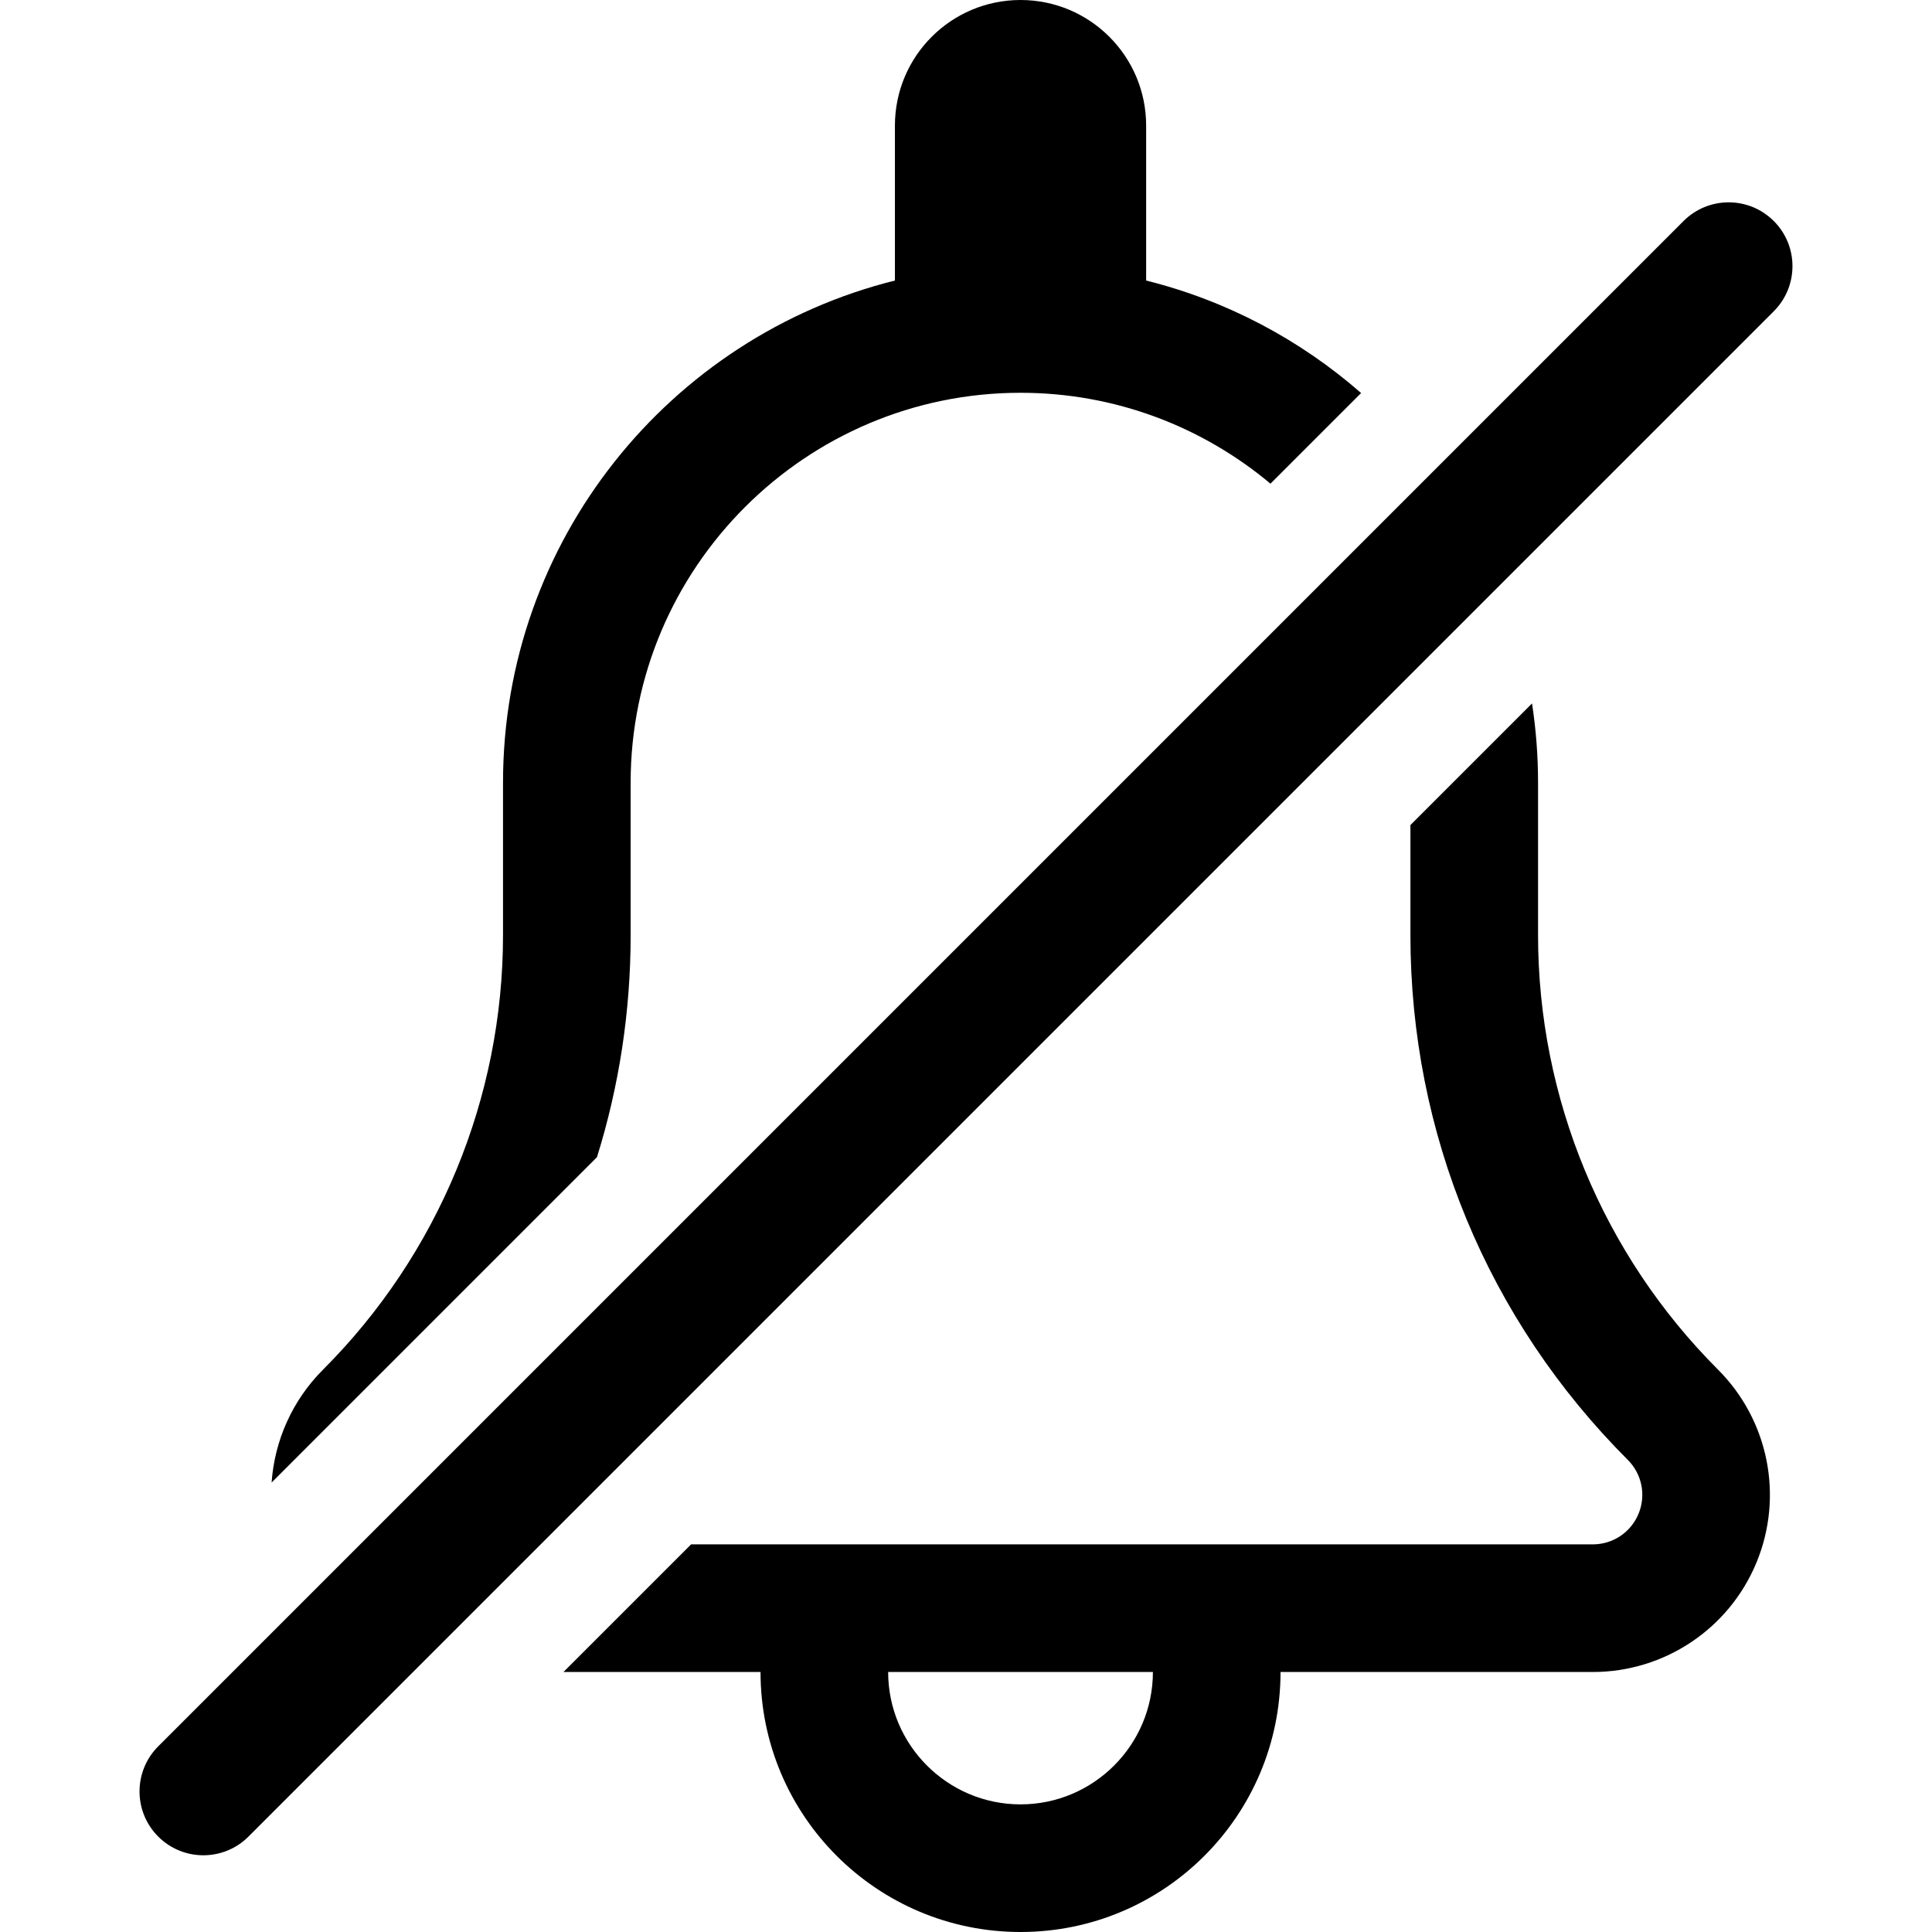
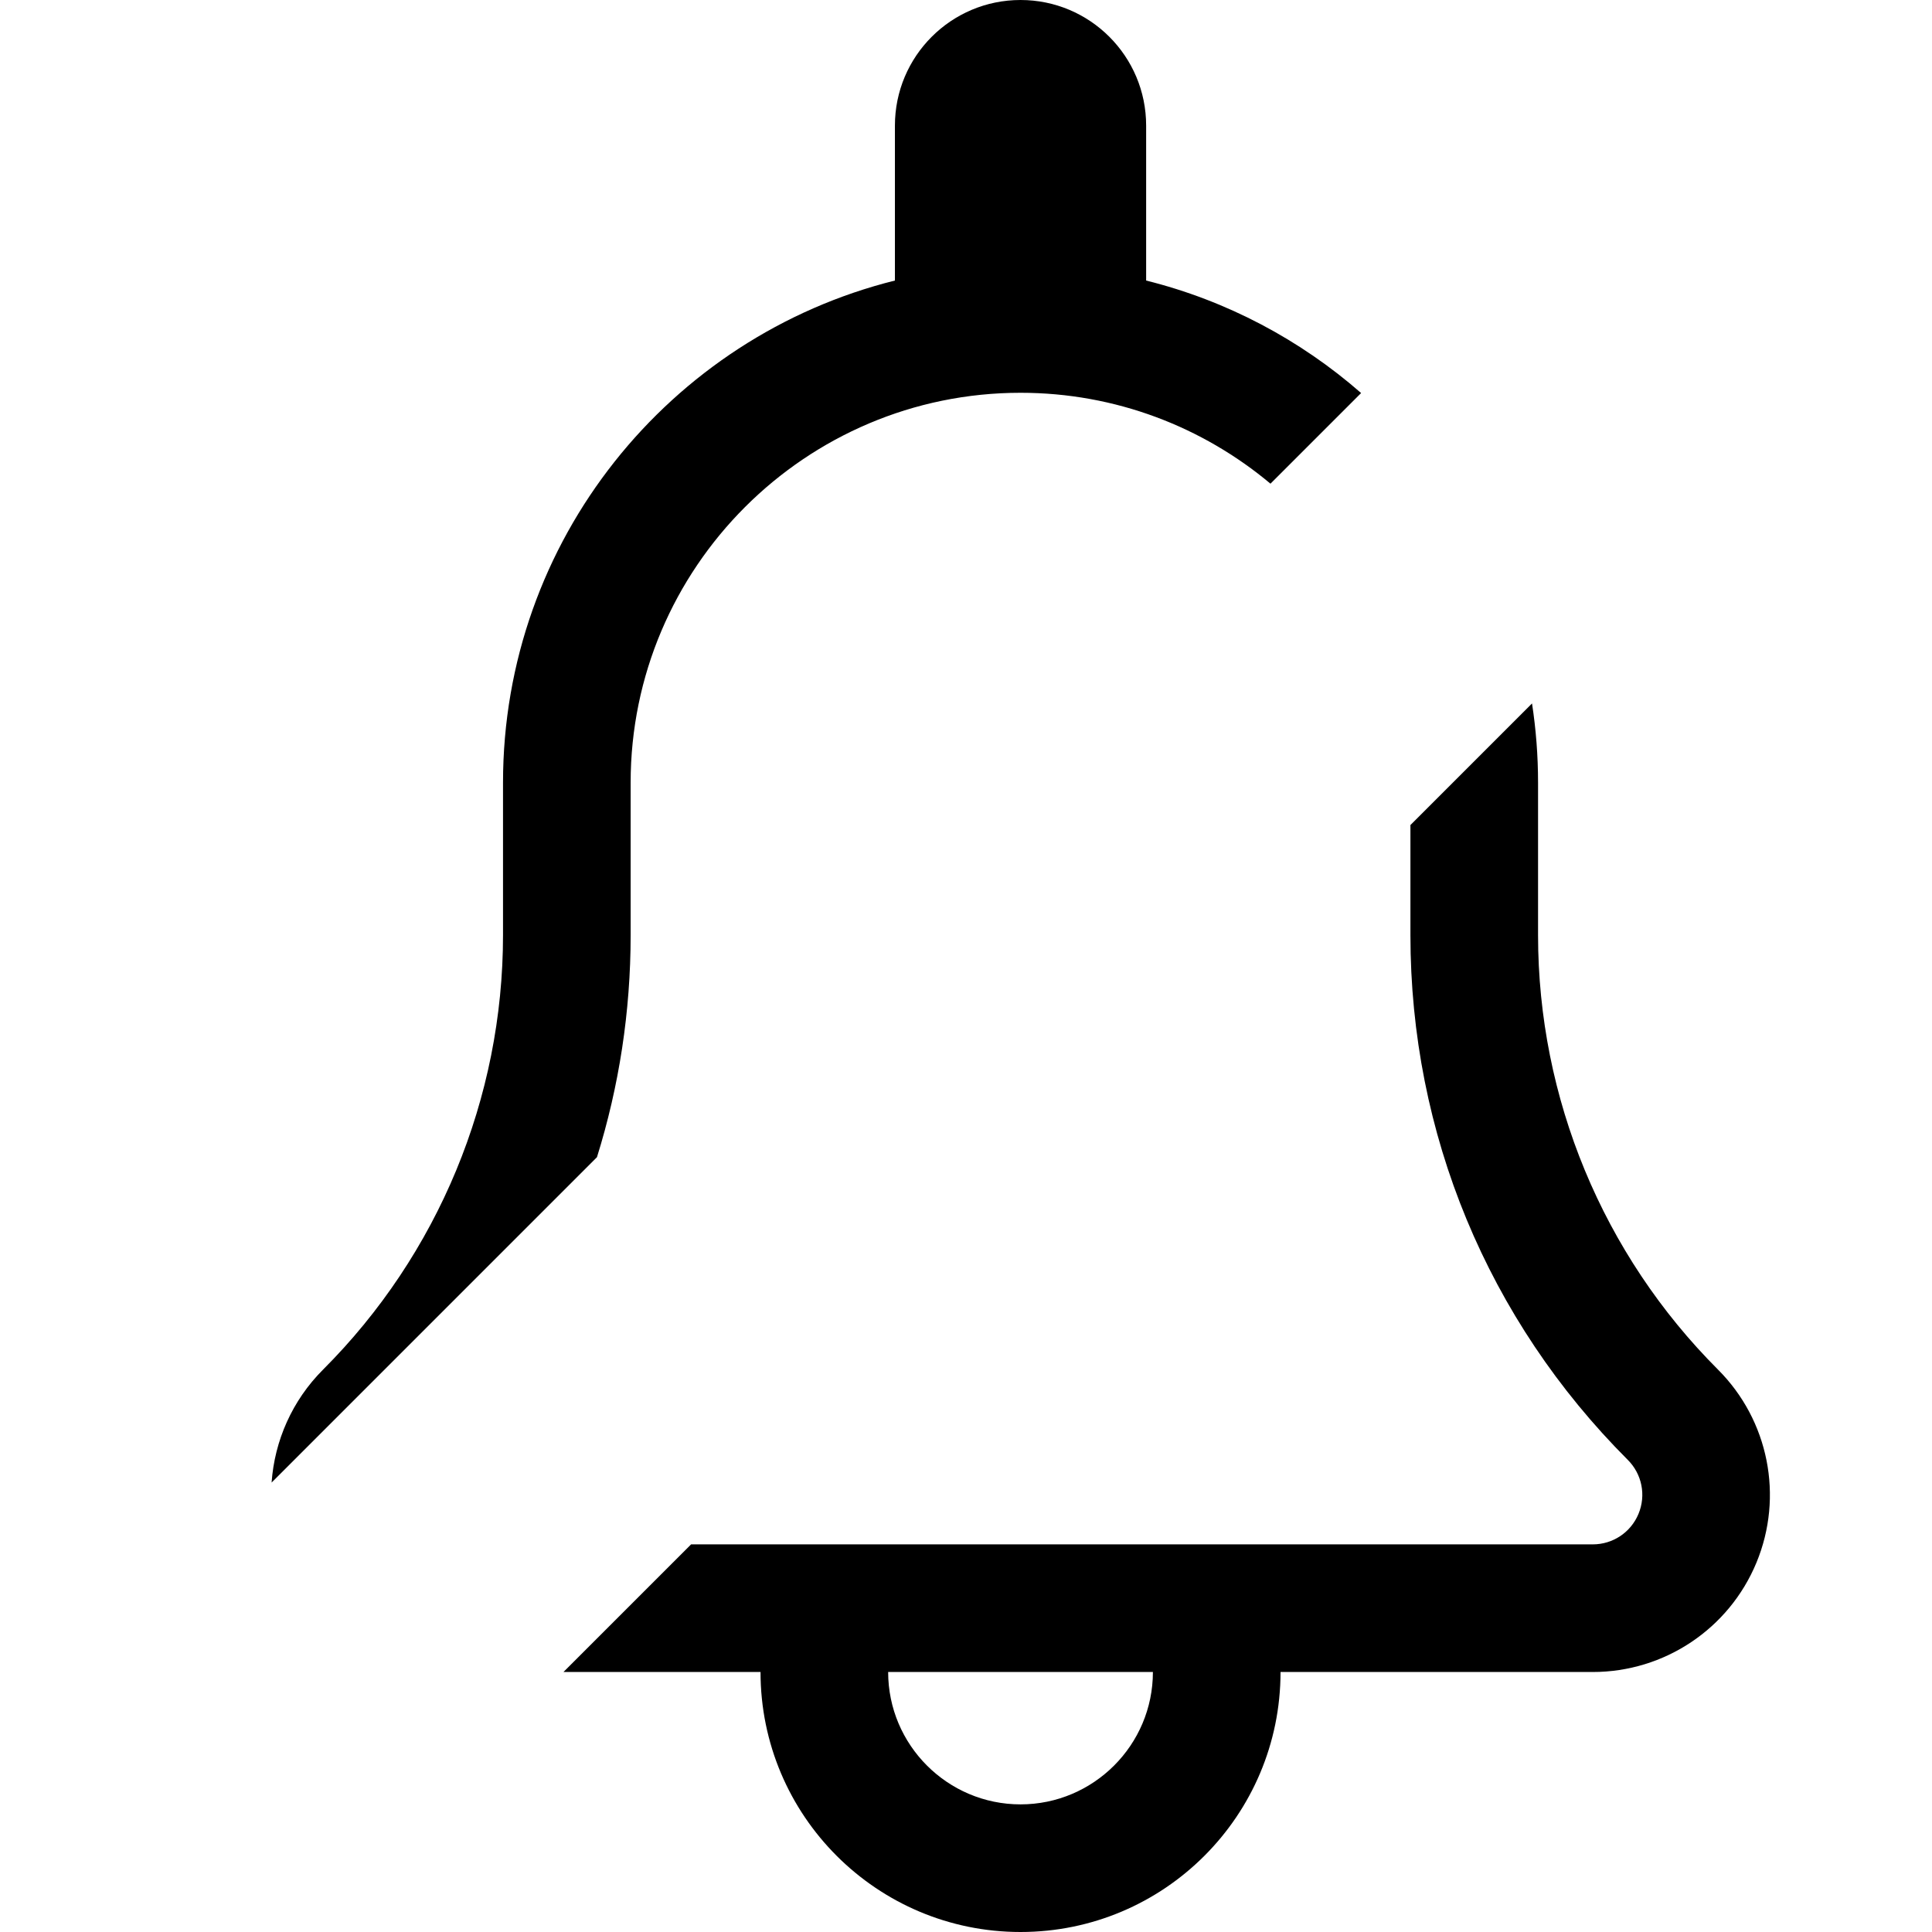
<svg xmlns="http://www.w3.org/2000/svg" fill="#000000" height="800px" width="800px" version="1.1" id="Layer_1" viewBox="0 0 461.843 461.843" xml:space="preserve">
  <g id="XMLID_749_">
    <g>
      <g>
        <path d="M150.754,223.538v-36.441c0-51.393,41.811-93.203,93.203-93.203c22.717,0,43.559,8.174,59.748,21.73l21.667-21.667     c-14.53-12.711-32.059-22.074-51.388-26.894V30.028C273.985,13.444,260.541,0,243.957,0S213.93,13.444,213.93,30.028v37.035     c-53.813,13.419-93.685,62.067-93.685,120.035v36.441c0,38.96-15.477,76.324-43.026,103.873     c-7.373,7.373-11.593,17.009-12.292,26.99l77.776-77.776C147.998,259.664,150.754,241.814,150.754,223.538z" />
        <path d="M367.67,223.538v-36.441c0-6.44-0.493-12.765-1.442-18.939l-29.067,29.067v26.313c0,47.388,18.454,91.939,51.962,125.447     c3.396,3.396,4.402,8.456,2.564,12.893s-6.128,7.303-10.93,7.303H165.204l-30.509,30.509h47.109     c0,34.326,27.827,62.153,62.153,62.153c34.326,0,62.153-27.827,62.153-62.153h74.646c17.125,0,32.564-10.316,39.117-26.137     c6.553-15.821,2.931-34.033-9.178-46.142C383.146,299.862,367.67,262.498,367.67,223.538z M243.957,431.334     c-17.449,0-31.644-14.195-31.644-31.644h63.288C275.601,417.139,261.406,431.334,243.957,431.334z" />
-         <path d="M424.02,52.837c-5.957-5.957-15.616-5.957-21.573,0L37.823,417.461c-5.957,5.957-5.957,15.616,0,21.573     c2.979,2.978,6.883,4.468,10.787,4.468s7.808-1.49,10.786-4.468L424.02,74.41C429.978,68.453,429.978,58.794,424.02,52.837z" />
      </g>
    </g>
  </g>
</svg>